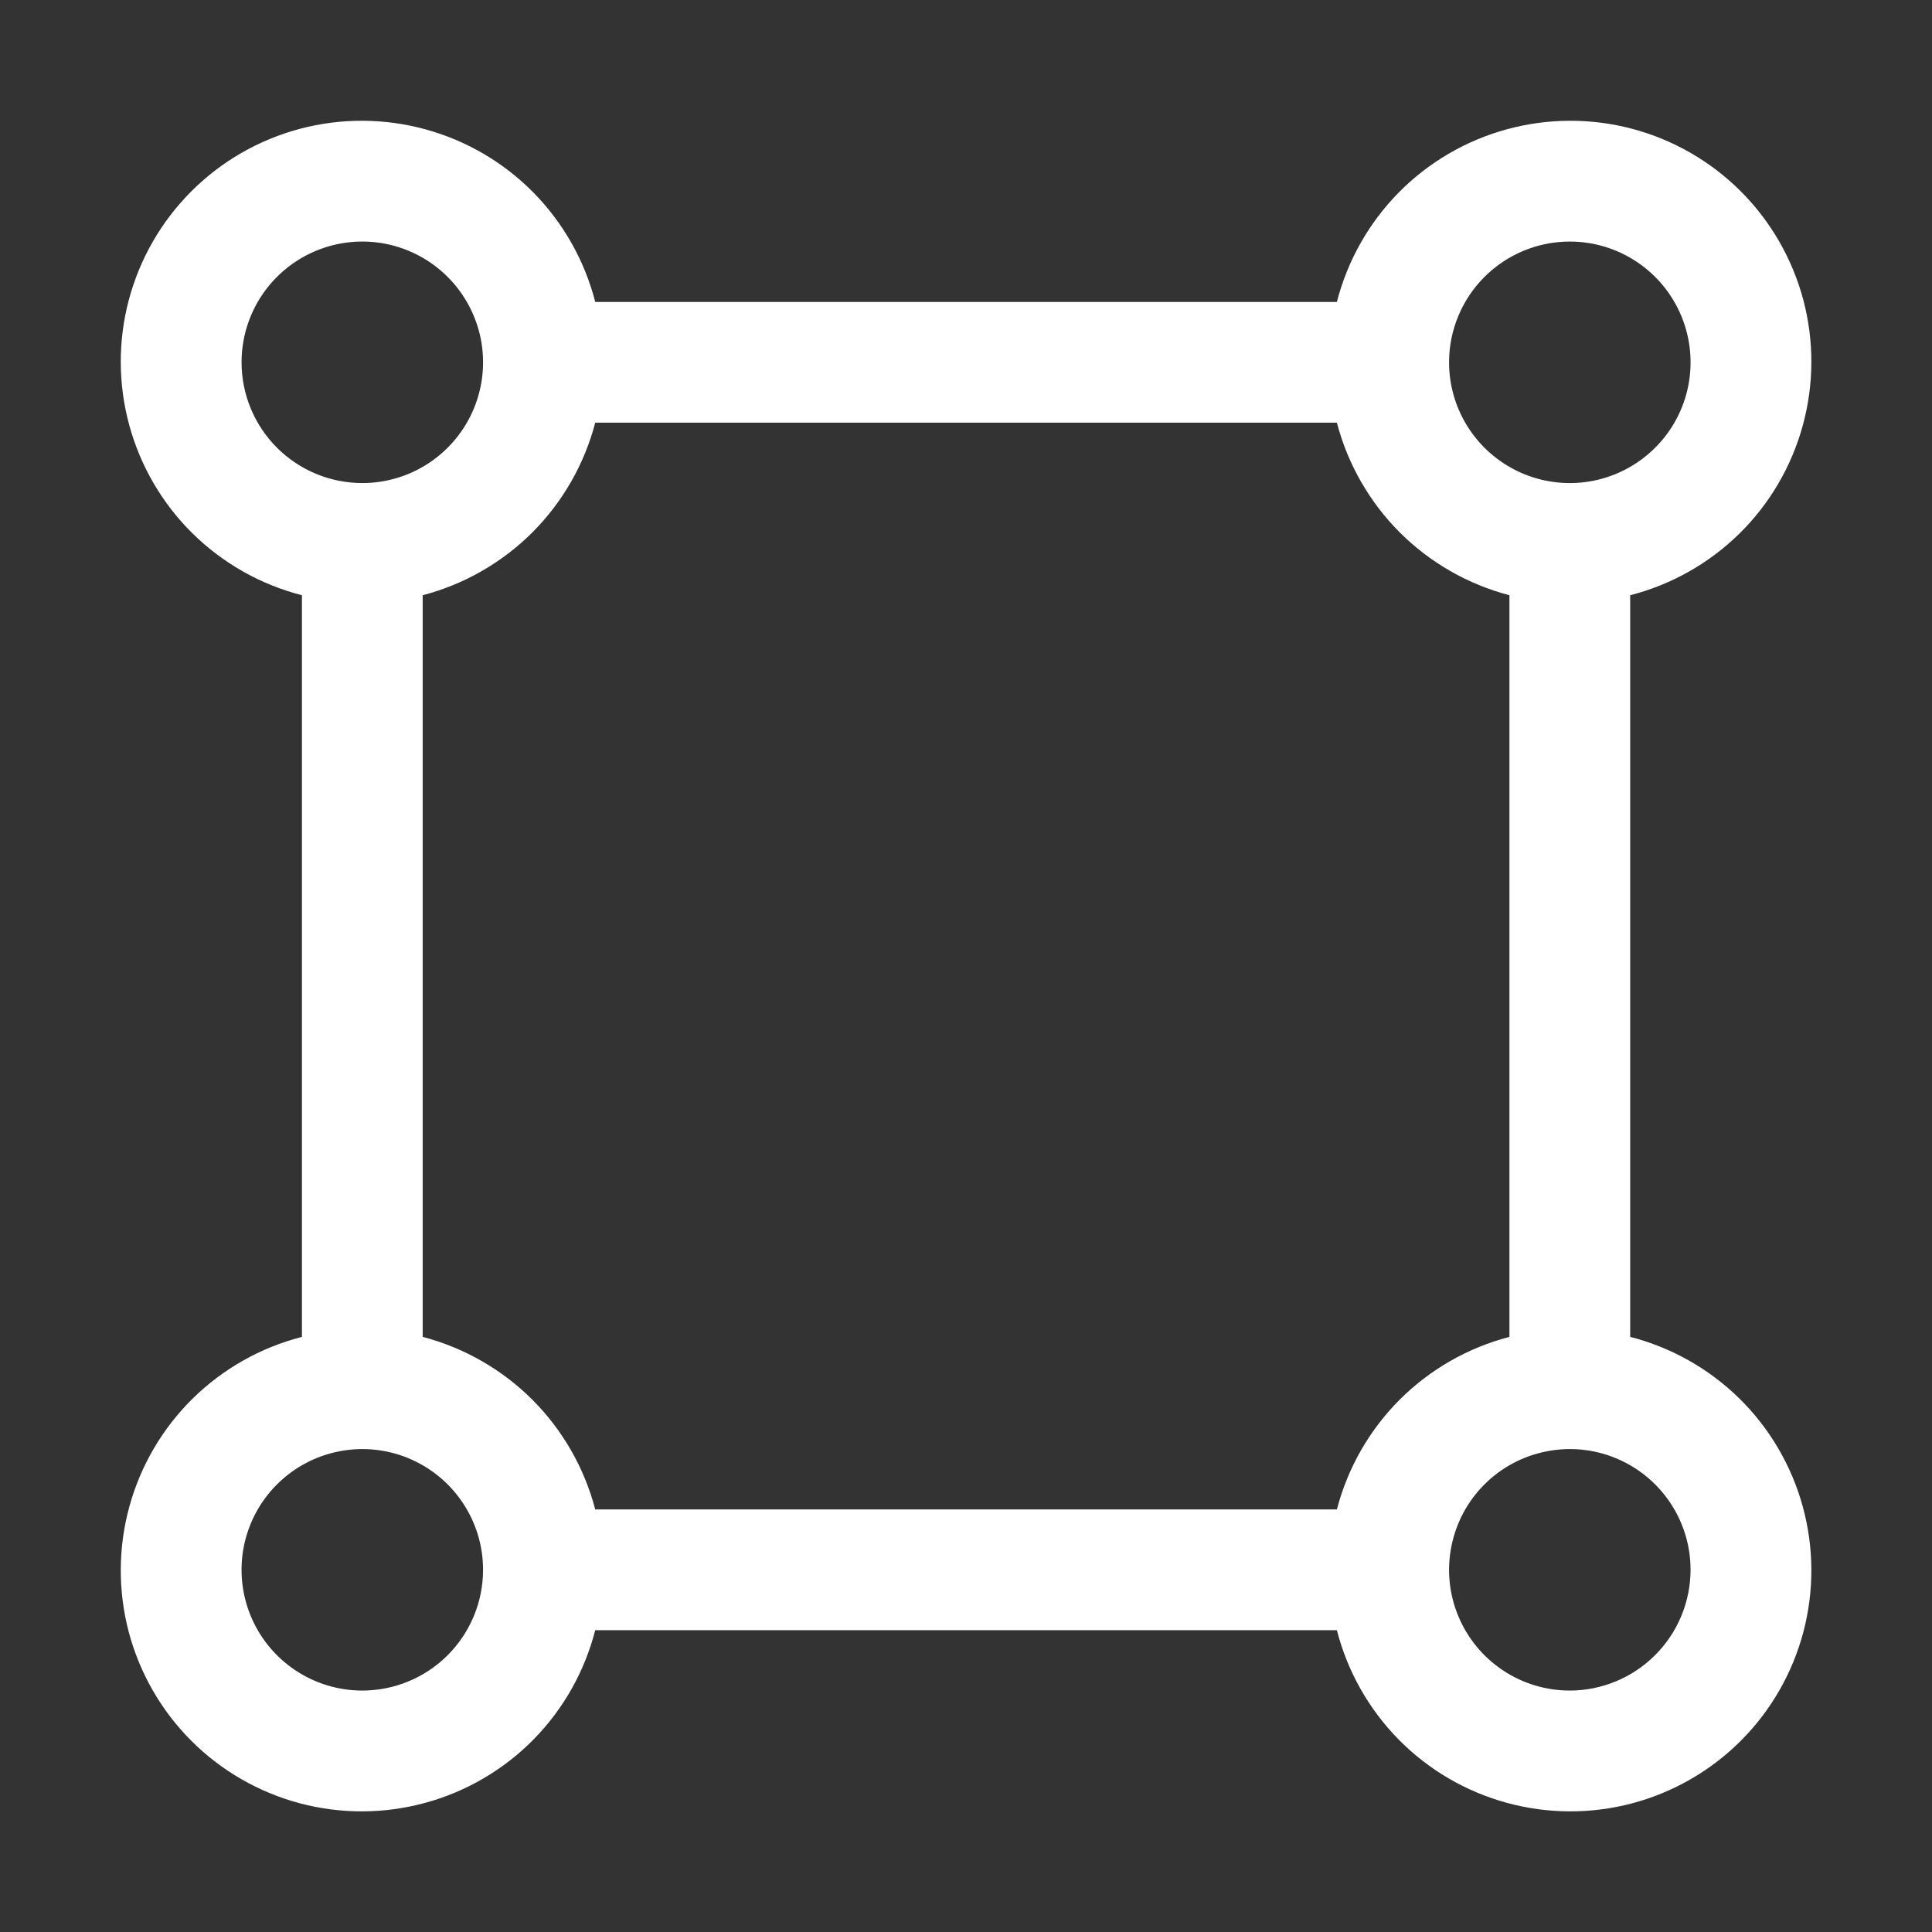
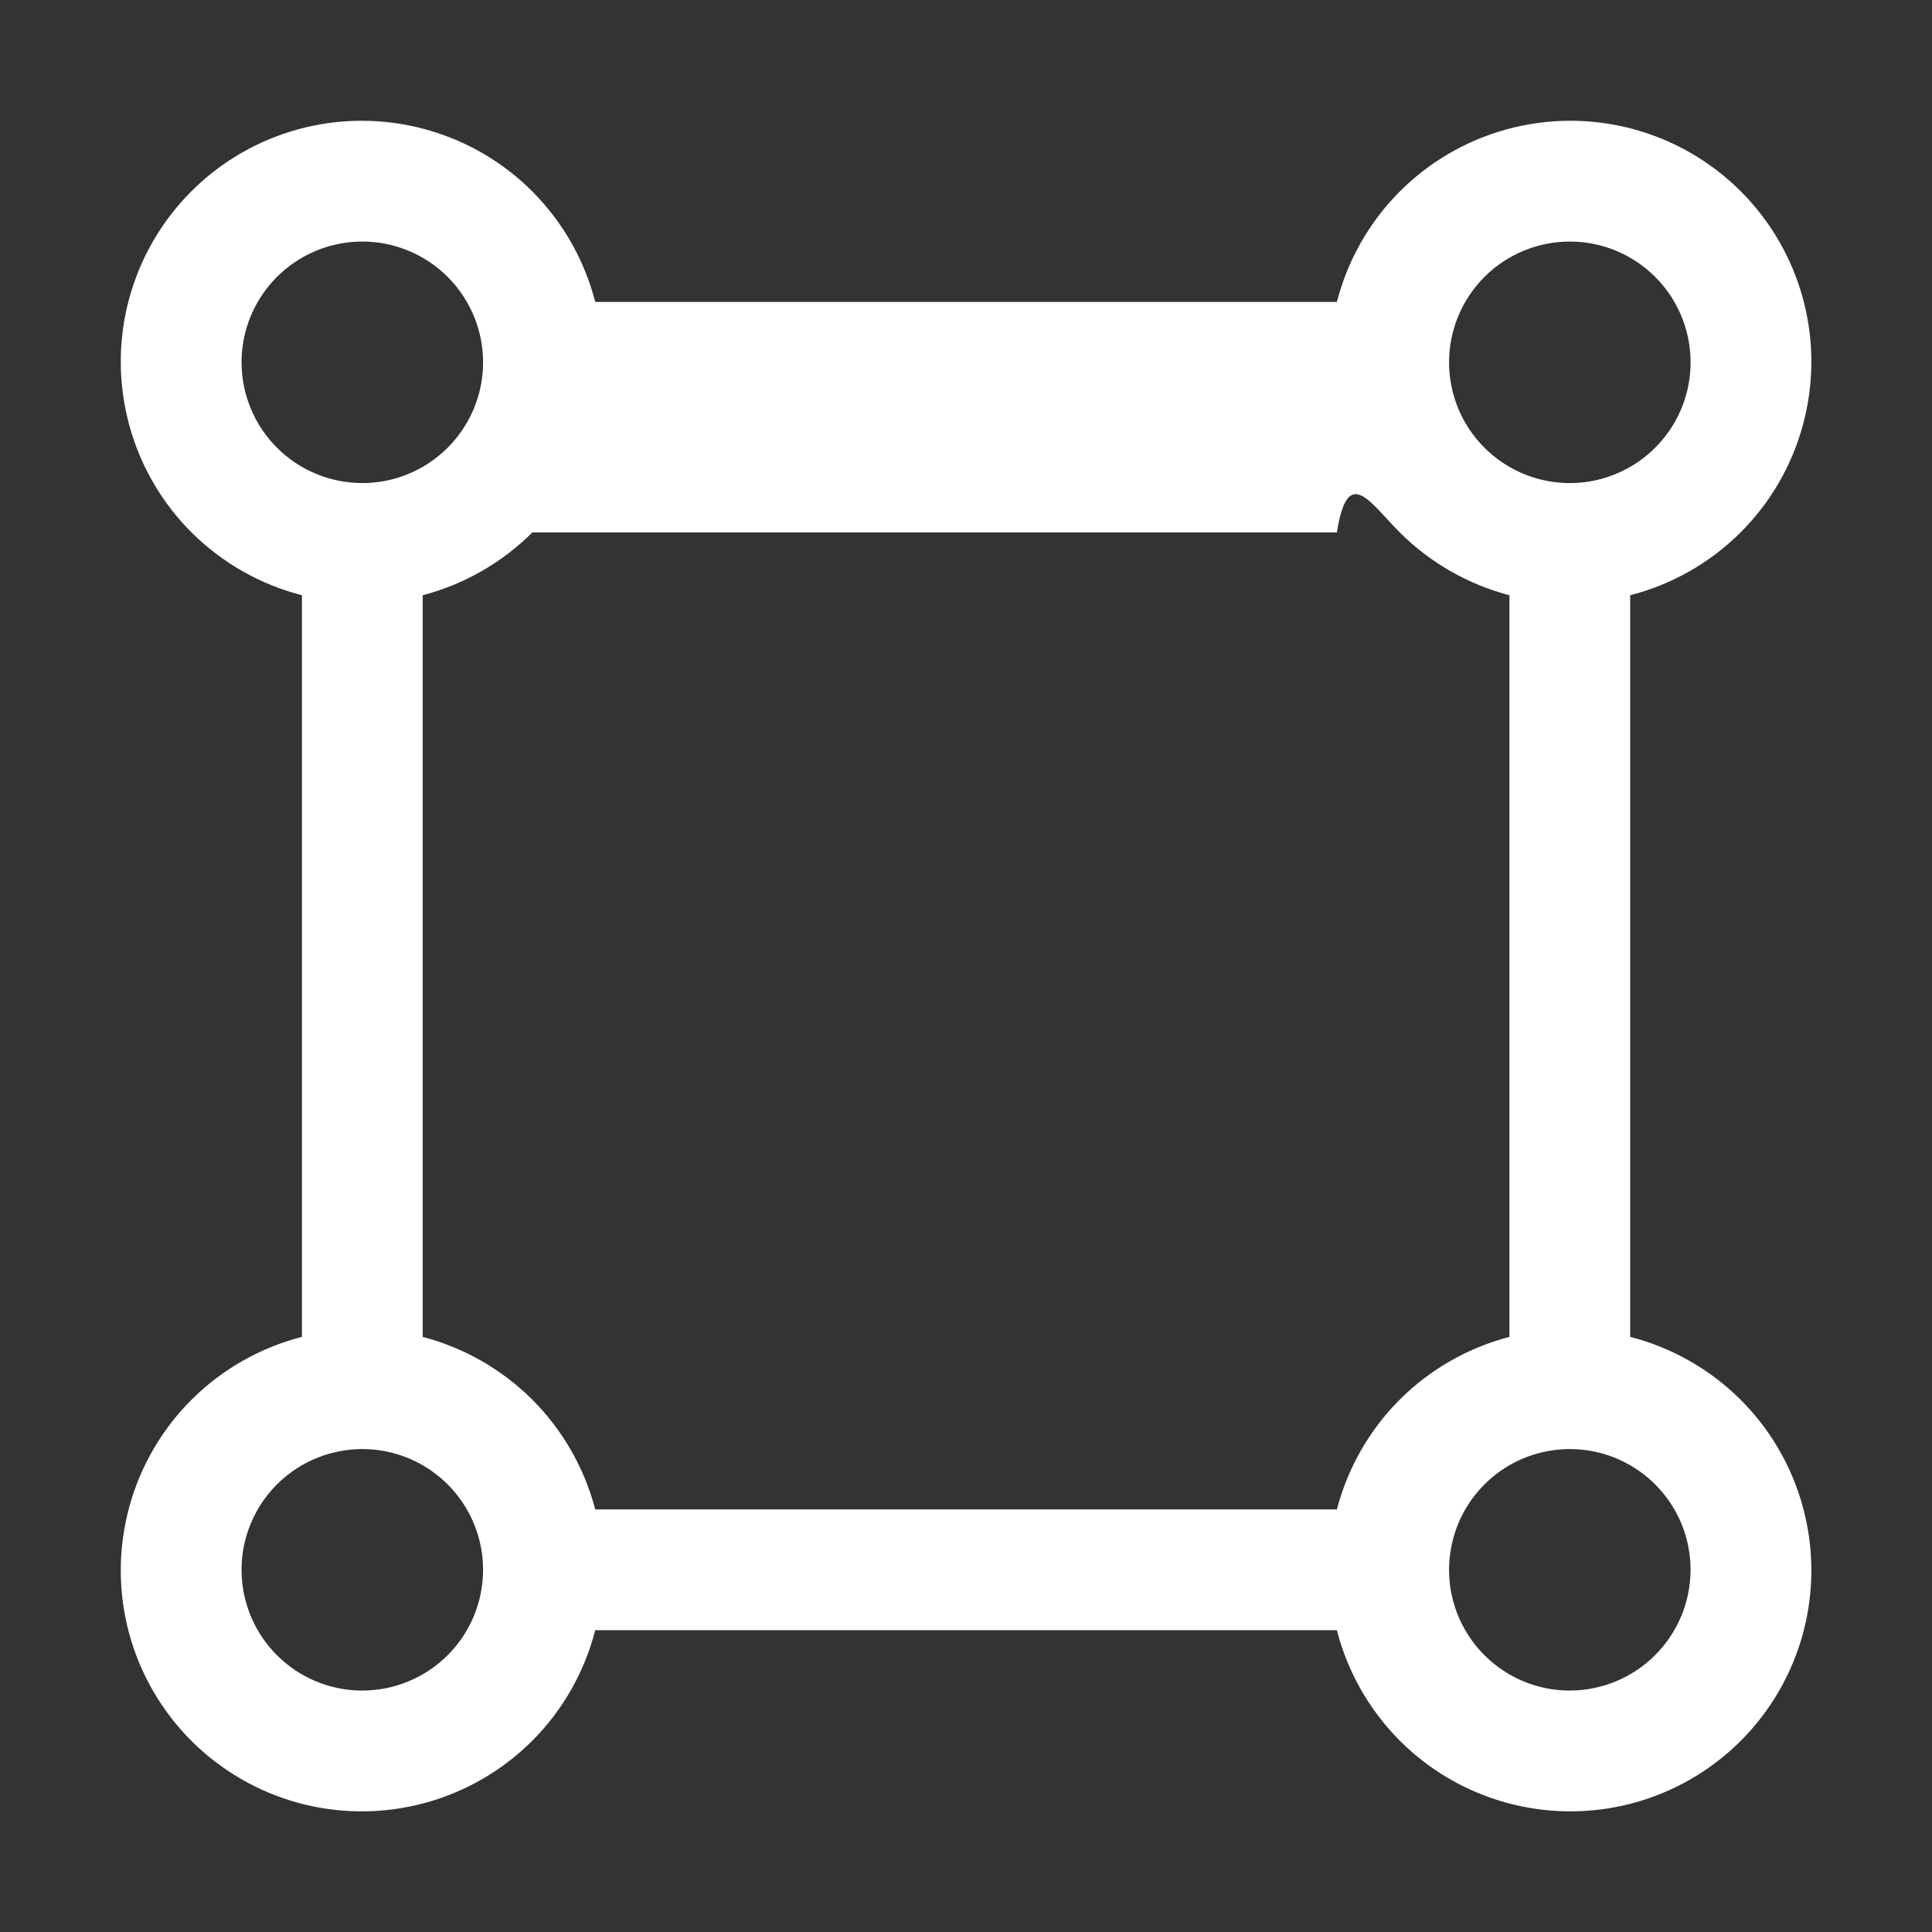
<svg xmlns="http://www.w3.org/2000/svg" width="32" height="32" viewBox="0 0 32 32" fill="none">
  <rect x="0" y="0" width="32" height="32" fill="#333333" stroke="none" />
-   <path d="M27.001 22.143V9.859C27.683 9.684 28.307 9.332 28.81 8.838C29.312 8.344 29.674 7.726 29.86 7.046C30.046 6.367 30.049 5.65 29.869 4.969C29.688 4.288 29.331 3.667 28.833 3.169C28.335 2.671 27.714 2.314 27.033 2.133C26.352 1.953 25.635 1.956 24.956 2.142C24.276 2.328 23.658 2.69 23.164 3.192C22.67 3.695 22.318 4.319 22.143 5.001H9.859C9.684 4.319 9.332 3.695 8.838 3.192C8.344 2.69 7.726 2.328 7.046 2.142C6.367 1.956 5.65 1.953 4.969 2.133C4.288 2.314 3.667 2.671 3.169 3.169C2.671 3.667 2.314 4.288 2.133 4.969C1.953 5.65 1.956 6.367 2.142 7.046C2.328 7.726 2.69 8.344 3.192 8.838C3.695 9.332 4.319 9.684 5.001 9.859V22.143C4.319 22.318 3.695 22.67 3.192 23.164C2.69 23.658 2.328 24.276 2.142 24.956C1.956 25.635 1.953 26.352 2.133 27.033C2.314 27.714 2.671 28.335 3.169 28.833C3.667 29.331 4.288 29.688 4.969 29.869C5.65 30.049 6.367 30.046 7.046 29.86C7.726 29.674 8.344 29.312 8.838 28.81C9.332 28.307 9.684 27.683 9.859 27.001H22.143C22.318 27.683 22.67 28.307 23.164 28.81C23.658 29.312 24.276 29.674 24.956 29.86C25.635 30.046 26.352 30.049 27.033 29.869C27.714 29.688 28.335 29.331 28.833 28.833C29.331 28.335 29.688 27.714 29.869 27.033C30.049 26.352 30.046 25.635 29.86 24.956C29.674 24.276 29.312 23.658 28.81 23.164C28.307 22.67 27.683 22.318 27.001 22.143ZM26.001 4.001C26.397 4.001 26.783 4.118 27.112 4.338C27.441 4.558 27.697 4.87 27.849 5.236C28 5.601 28.04 6.003 27.963 6.391C27.886 6.779 27.695 7.136 27.415 7.415C27.136 7.695 26.779 7.885 26.391 7.963C26.003 8.04 25.601 8 25.236 7.849C24.87 7.697 24.558 7.441 24.338 7.112C24.118 6.783 24.001 6.397 24.001 6.001C24.001 5.471 24.212 4.962 24.587 4.587C24.962 4.212 25.471 4.001 26.001 4.001ZM4.001 6.001C4.001 5.605 4.118 5.219 4.338 4.89C4.558 4.561 4.87 4.305 5.236 4.153C5.601 4.002 6.003 3.962 6.391 4.039C6.779 4.117 7.136 4.307 7.415 4.587C7.695 4.867 7.885 5.223 7.963 5.611C8.04 5.999 8 6.401 7.849 6.766C7.697 7.132 7.441 7.444 7.112 7.664C6.783 7.884 6.397 8.001 6.001 8.001C5.471 8.001 4.962 7.79 4.587 7.415C4.212 7.04 4.001 6.531 4.001 6.001ZM6.001 28.001C5.605 28.001 5.219 27.884 4.89 27.664C4.561 27.444 4.305 27.132 4.153 26.766C4.002 26.401 3.962 25.999 4.039 25.611C4.117 25.223 4.307 24.866 4.587 24.587C4.867 24.307 5.223 24.117 5.611 24.04C5.999 23.962 6.401 24.002 6.766 24.153C7.132 24.305 7.444 24.561 7.664 24.89C7.884 25.219 8.001 25.605 8.001 26.001C8.001 26.532 7.79 27.04 7.415 27.415C7.04 27.79 6.531 28.001 6.001 28.001ZM22.143 25.001H9.859C9.679 24.314 9.32 23.687 8.818 23.184C8.315 22.682 7.688 22.323 7.001 22.143V9.859C7.688 9.679 8.315 9.32 8.818 8.818C9.32 8.315 9.679 7.688 9.859 7.001H22.143C22.323 7.688 22.682 8.315 23.184 8.818C23.687 9.32 24.314 9.679 25.001 9.859V22.143C24.313 22.322 23.686 22.681 23.183 23.183C22.681 23.686 22.322 24.313 22.143 25.001ZM26.001 28.001C25.605 28.001 25.219 27.884 24.89 27.664C24.561 27.444 24.305 27.132 24.153 26.766C24.002 26.401 23.962 25.999 24.04 25.611C24.117 25.223 24.307 24.866 24.587 24.587C24.866 24.307 25.223 24.117 25.611 24.04C25.999 23.962 26.401 24.002 26.766 24.153C27.132 24.305 27.444 24.561 27.664 24.89C27.884 25.219 28.001 25.605 28.001 26.001C28 26.531 27.789 27.04 27.414 27.414C27.04 27.789 26.531 28 26.001 28.001Z" fill="white" />
+   <path d="M27.001 22.143V9.859C27.683 9.684 28.307 9.332 28.81 8.838C29.312 8.344 29.674 7.726 29.86 7.046C30.046 6.367 30.049 5.65 29.869 4.969C29.688 4.288 29.331 3.667 28.833 3.169C28.335 2.671 27.714 2.314 27.033 2.133C26.352 1.953 25.635 1.956 24.956 2.142C24.276 2.328 23.658 2.69 23.164 3.192C22.67 3.695 22.318 4.319 22.143 5.001H9.859C9.684 4.319 9.332 3.695 8.838 3.192C8.344 2.69 7.726 2.328 7.046 2.142C6.367 1.956 5.65 1.953 4.969 2.133C4.288 2.314 3.667 2.671 3.169 3.169C2.671 3.667 2.314 4.288 2.133 4.969C1.953 5.65 1.956 6.367 2.142 7.046C2.328 7.726 2.69 8.344 3.192 8.838C3.695 9.332 4.319 9.684 5.001 9.859V22.143C4.319 22.318 3.695 22.67 3.192 23.164C2.69 23.658 2.328 24.276 2.142 24.956C1.956 25.635 1.953 26.352 2.133 27.033C2.314 27.714 2.671 28.335 3.169 28.833C3.667 29.331 4.288 29.688 4.969 29.869C5.65 30.049 6.367 30.046 7.046 29.86C7.726 29.674 8.344 29.312 8.838 28.81C9.332 28.307 9.684 27.683 9.859 27.001H22.143C22.318 27.683 22.67 28.307 23.164 28.81C23.658 29.312 24.276 29.674 24.956 29.86C25.635 30.046 26.352 30.049 27.033 29.869C27.714 29.688 28.335 29.331 28.833 28.833C29.331 28.335 29.688 27.714 29.869 27.033C30.049 26.352 30.046 25.635 29.86 24.956C29.674 24.276 29.312 23.658 28.81 23.164C28.307 22.67 27.683 22.318 27.001 22.143ZM26.001 4.001C26.397 4.001 26.783 4.118 27.112 4.338C27.441 4.558 27.697 4.87 27.849 5.236C28 5.601 28.04 6.003 27.963 6.391C27.886 6.779 27.695 7.136 27.415 7.415C27.136 7.695 26.779 7.885 26.391 7.963C26.003 8.04 25.601 8 25.236 7.849C24.87 7.697 24.558 7.441 24.338 7.112C24.118 6.783 24.001 6.397 24.001 6.001C24.001 5.471 24.212 4.962 24.587 4.587C24.962 4.212 25.471 4.001 26.001 4.001ZM4.001 6.001C4.001 5.605 4.118 5.219 4.338 4.89C4.558 4.561 4.87 4.305 5.236 4.153C5.601 4.002 6.003 3.962 6.391 4.039C6.779 4.117 7.136 4.307 7.415 4.587C7.695 4.867 7.885 5.223 7.963 5.611C8.04 5.999 8 6.401 7.849 6.766C7.697 7.132 7.441 7.444 7.112 7.664C6.783 7.884 6.397 8.001 6.001 8.001C5.471 8.001 4.962 7.79 4.587 7.415C4.212 7.04 4.001 6.531 4.001 6.001ZM6.001 28.001C5.605 28.001 5.219 27.884 4.89 27.664C4.561 27.444 4.305 27.132 4.153 26.766C4.002 26.401 3.962 25.999 4.039 25.611C4.117 25.223 4.307 24.866 4.587 24.587C4.867 24.307 5.223 24.117 5.611 24.04C5.999 23.962 6.401 24.002 6.766 24.153C7.132 24.305 7.444 24.561 7.664 24.89C7.884 25.219 8.001 25.605 8.001 26.001C8.001 26.532 7.79 27.04 7.415 27.415C7.04 27.79 6.531 28.001 6.001 28.001ZM22.143 25.001H9.859C9.679 24.314 9.32 23.687 8.818 23.184C8.315 22.682 7.688 22.323 7.001 22.143V9.859C7.688 9.679 8.315 9.32 8.818 8.818H22.143C22.323 7.688 22.682 8.315 23.184 8.818C23.687 9.32 24.314 9.679 25.001 9.859V22.143C24.313 22.322 23.686 22.681 23.183 23.183C22.681 23.686 22.322 24.313 22.143 25.001ZM26.001 28.001C25.605 28.001 25.219 27.884 24.89 27.664C24.561 27.444 24.305 27.132 24.153 26.766C24.002 26.401 23.962 25.999 24.04 25.611C24.117 25.223 24.307 24.866 24.587 24.587C24.866 24.307 25.223 24.117 25.611 24.04C25.999 23.962 26.401 24.002 26.766 24.153C27.132 24.305 27.444 24.561 27.664 24.89C27.884 25.219 28.001 25.605 28.001 26.001C28 26.531 27.789 27.04 27.414 27.414C27.04 27.789 26.531 28 26.001 28.001Z" fill="white" />
</svg>